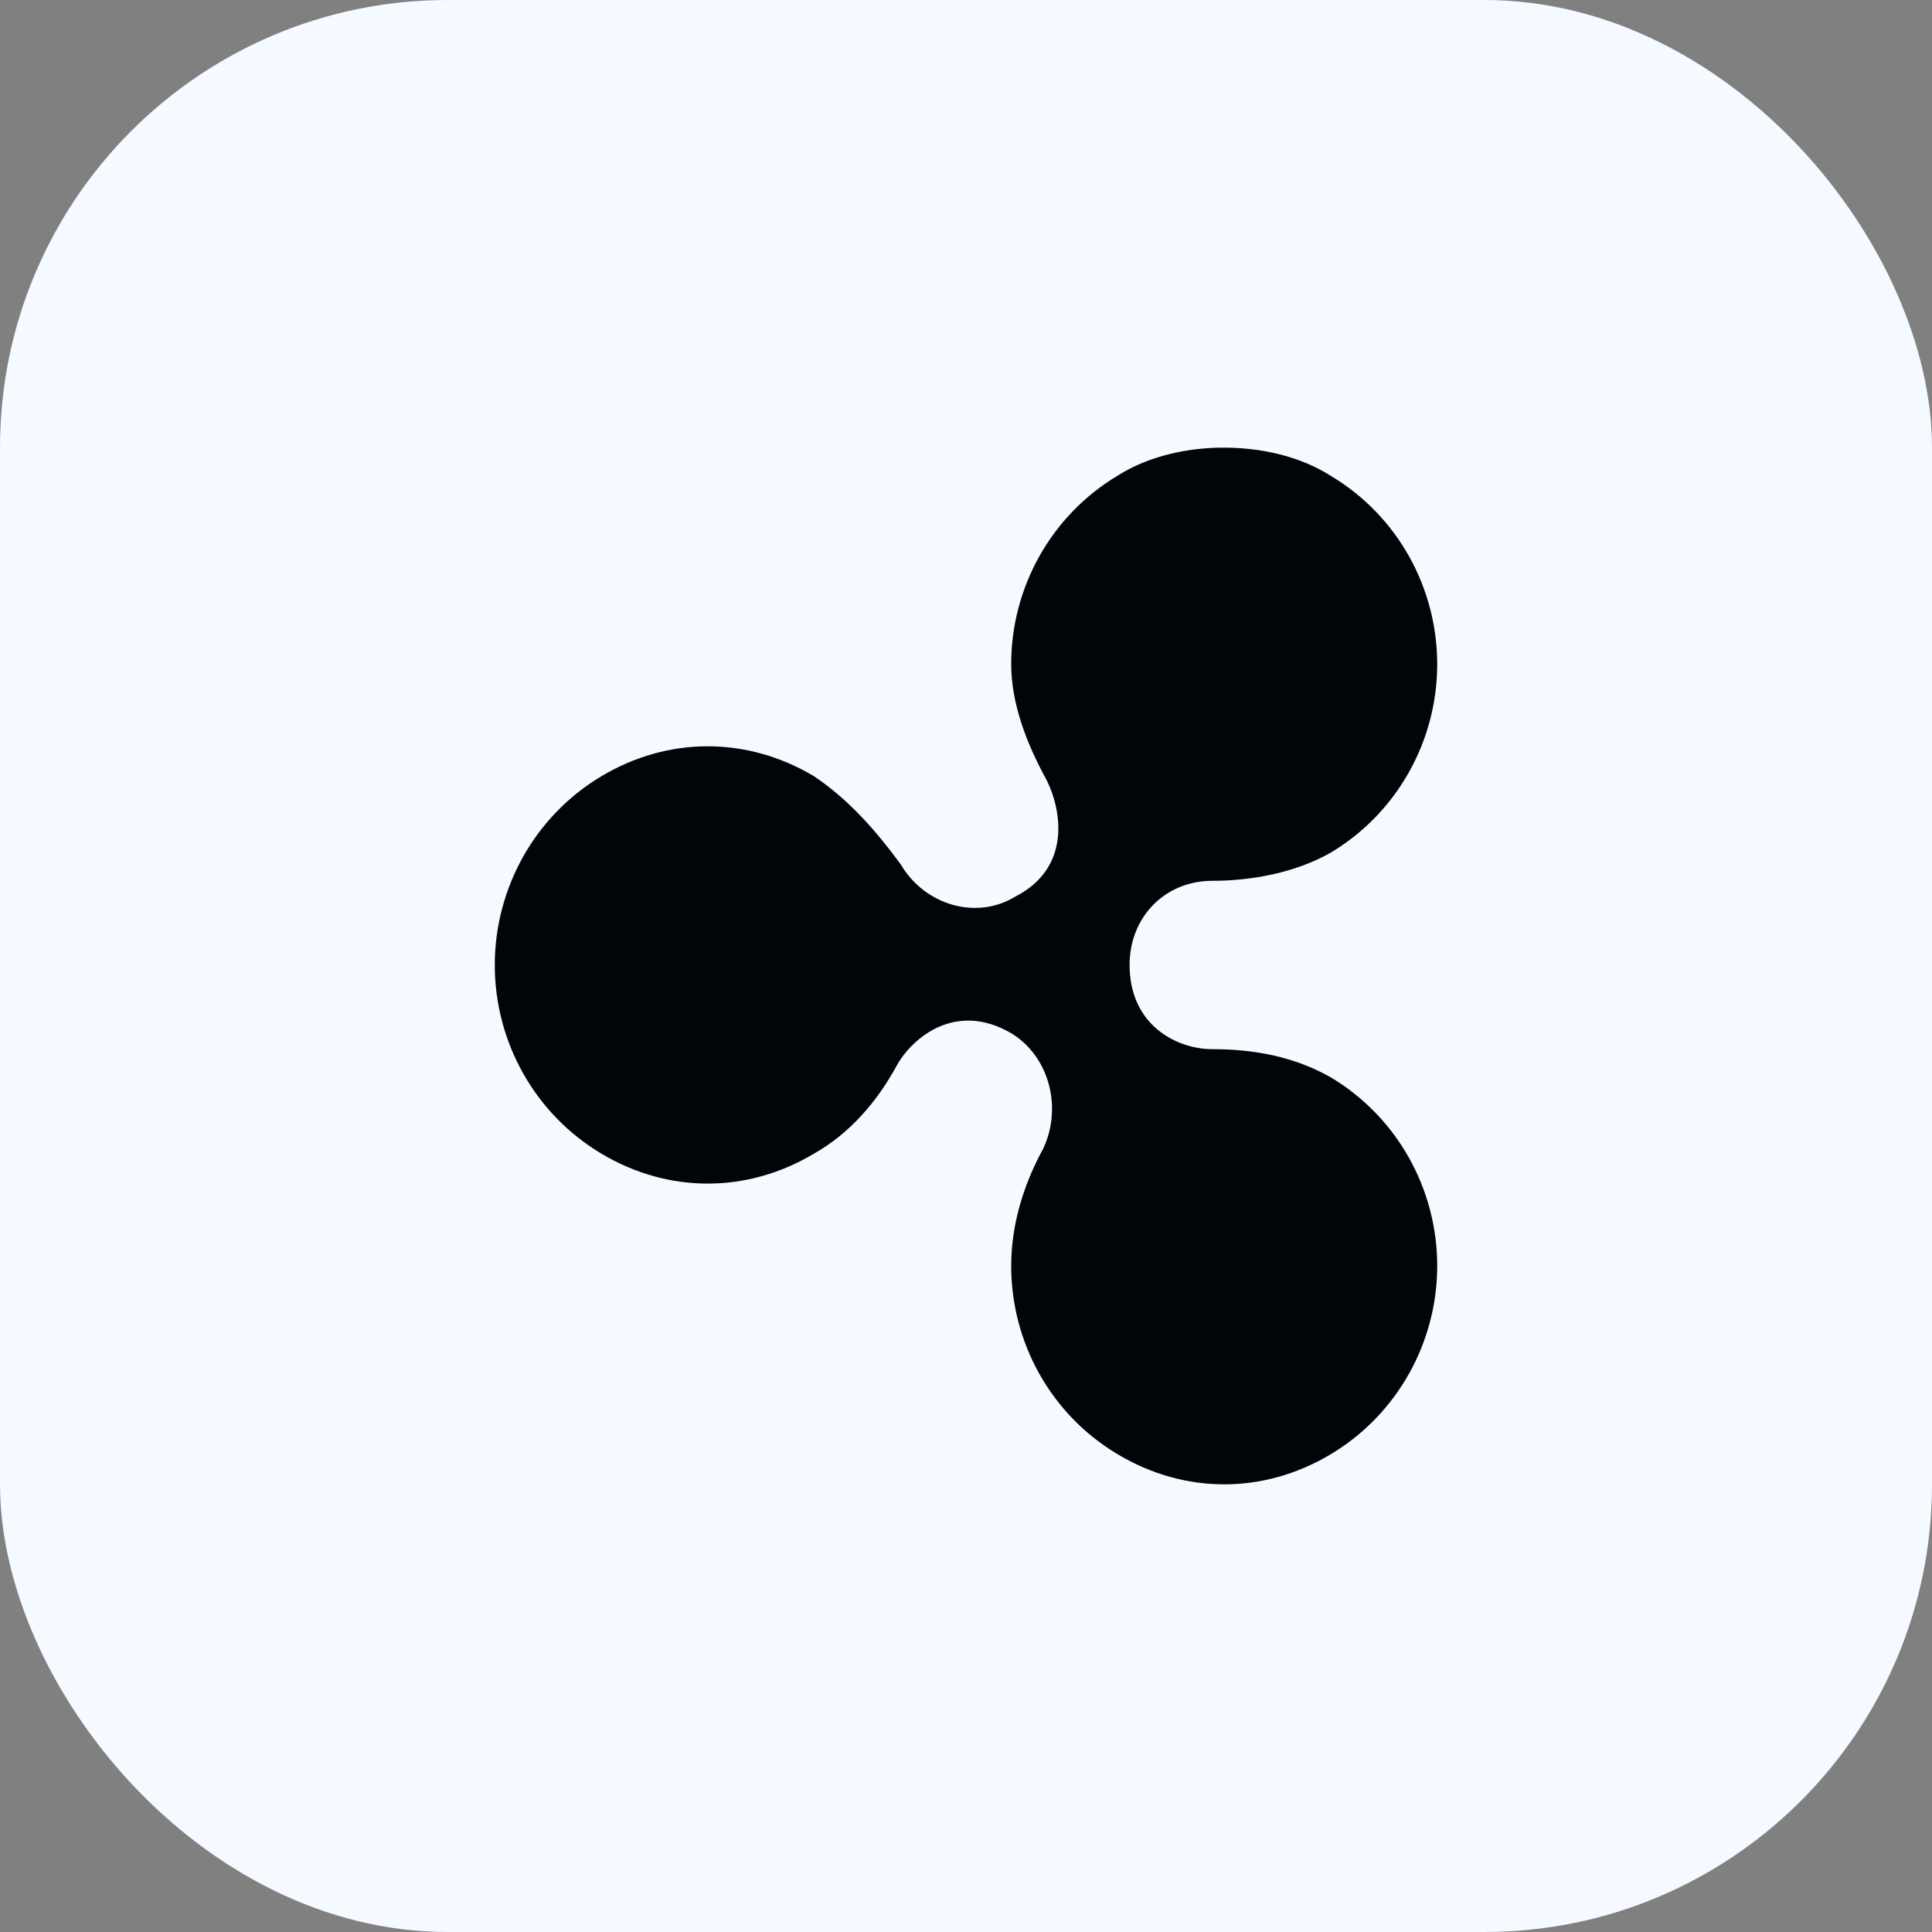
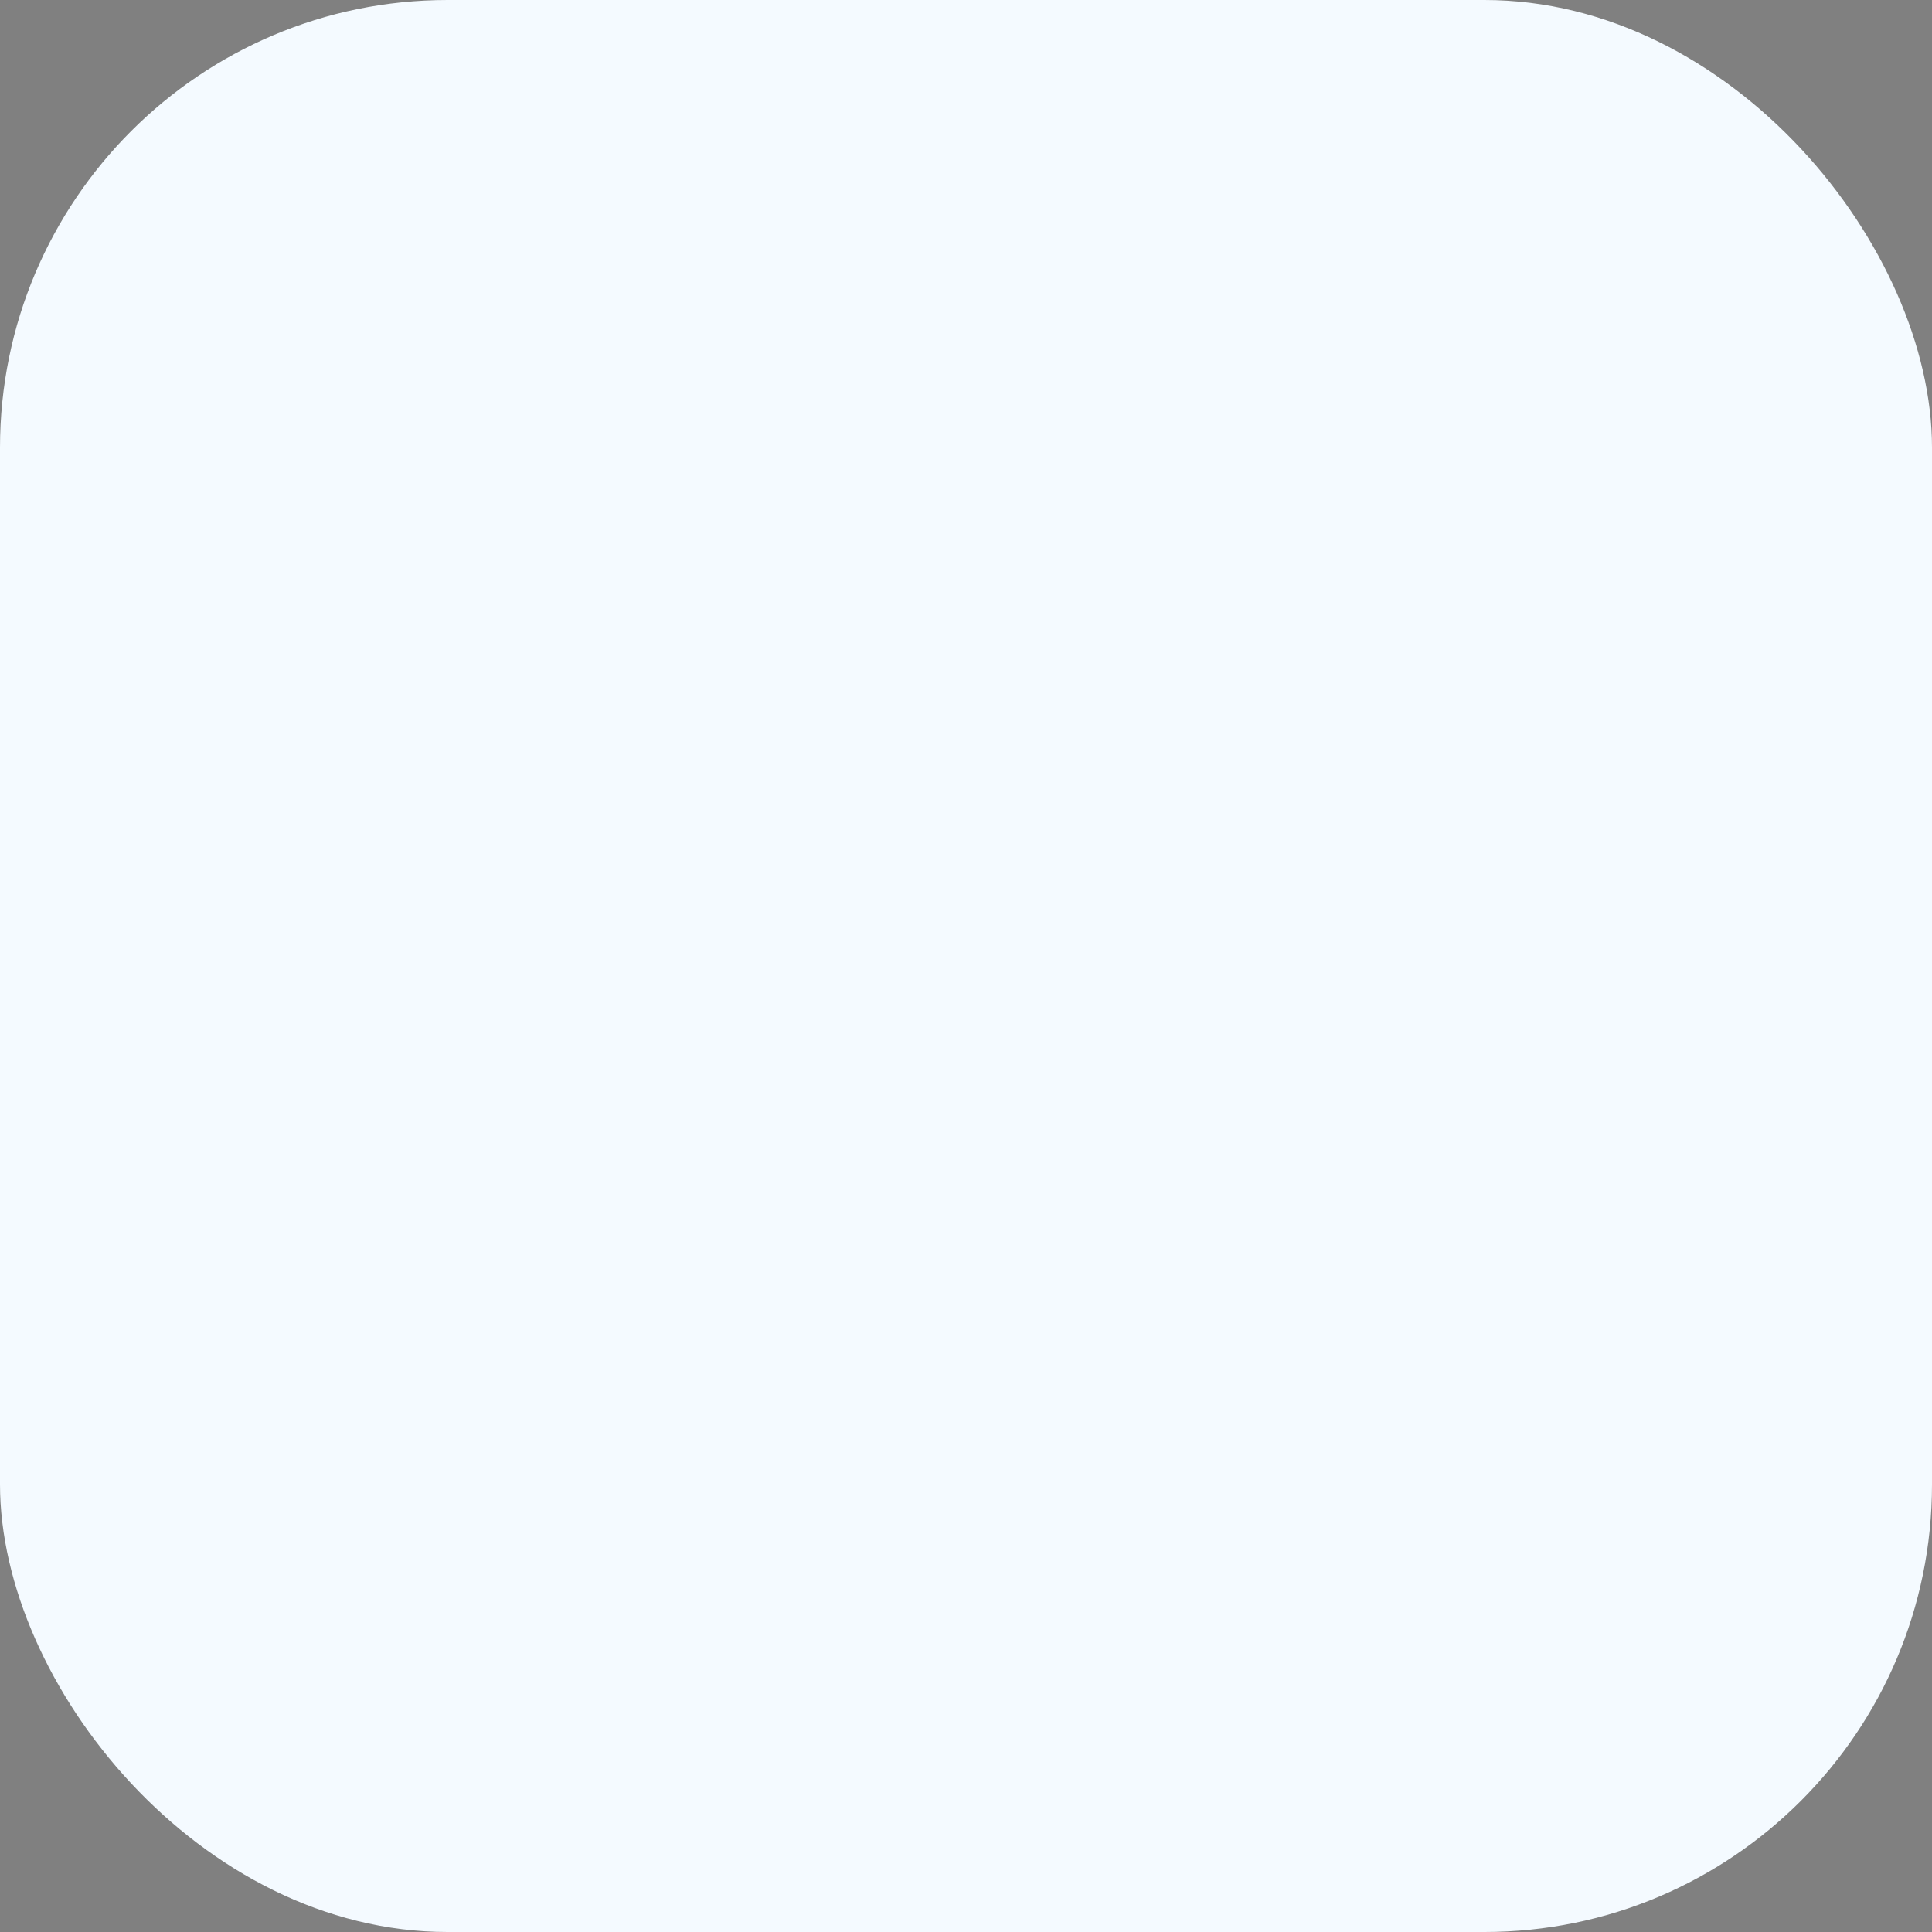
<svg xmlns="http://www.w3.org/2000/svg" width="82" height="82" viewBox="0 0 82 82" fill="none">
  <rect x="0" y="0" width="82" height="82" fill="#808080" stroke="none" />
  <rect width="82" height="82" rx="19" fill="#F4FAFF" />
-   <path d="M47.442 20.184C44.6 21.882 42.918 24.949 42.918 28.183C42.918 29.882 43.588 31.593 44.428 33.12C45.098 34.484 45.426 36.865 43.087 38.057C41.417 39.074 39.233 38.396 38.235 36.694C37.236 35.33 36.064 33.965 34.554 32.949C31.713 31.25 28.361 31.25 25.52 32.949C22.678 34.647 21 37.722 21 40.957C21 44.192 22.669 47.258 25.519 48.961C28.36 50.66 31.712 50.66 34.553 48.961C36.063 48.108 37.235 46.752 38.065 45.217C38.736 44.024 40.578 42.489 42.918 43.852C44.587 44.869 45.089 47.091 44.258 48.789C43.419 50.325 42.918 52.028 42.918 53.727C42.918 56.965 44.587 60.028 47.441 61.726C50.283 63.425 53.634 63.425 56.476 61.726C59.317 60.028 61 56.961 61 53.727C61 50.492 59.326 47.425 56.476 45.722C54.967 44.869 53.293 44.53 51.455 44.53C49.946 44.53 47.943 43.514 47.943 40.957C47.943 38.911 49.453 37.384 51.455 37.384C53.124 37.384 54.967 37.045 56.476 36.192C59.318 34.493 61 31.426 61 28.192C61 24.958 59.326 21.891 56.476 20.193C55.136 19.339 53.466 19 51.957 19C50.457 18.991 48.774 19.339 47.442 20.184" fill="#020507" />
</svg>